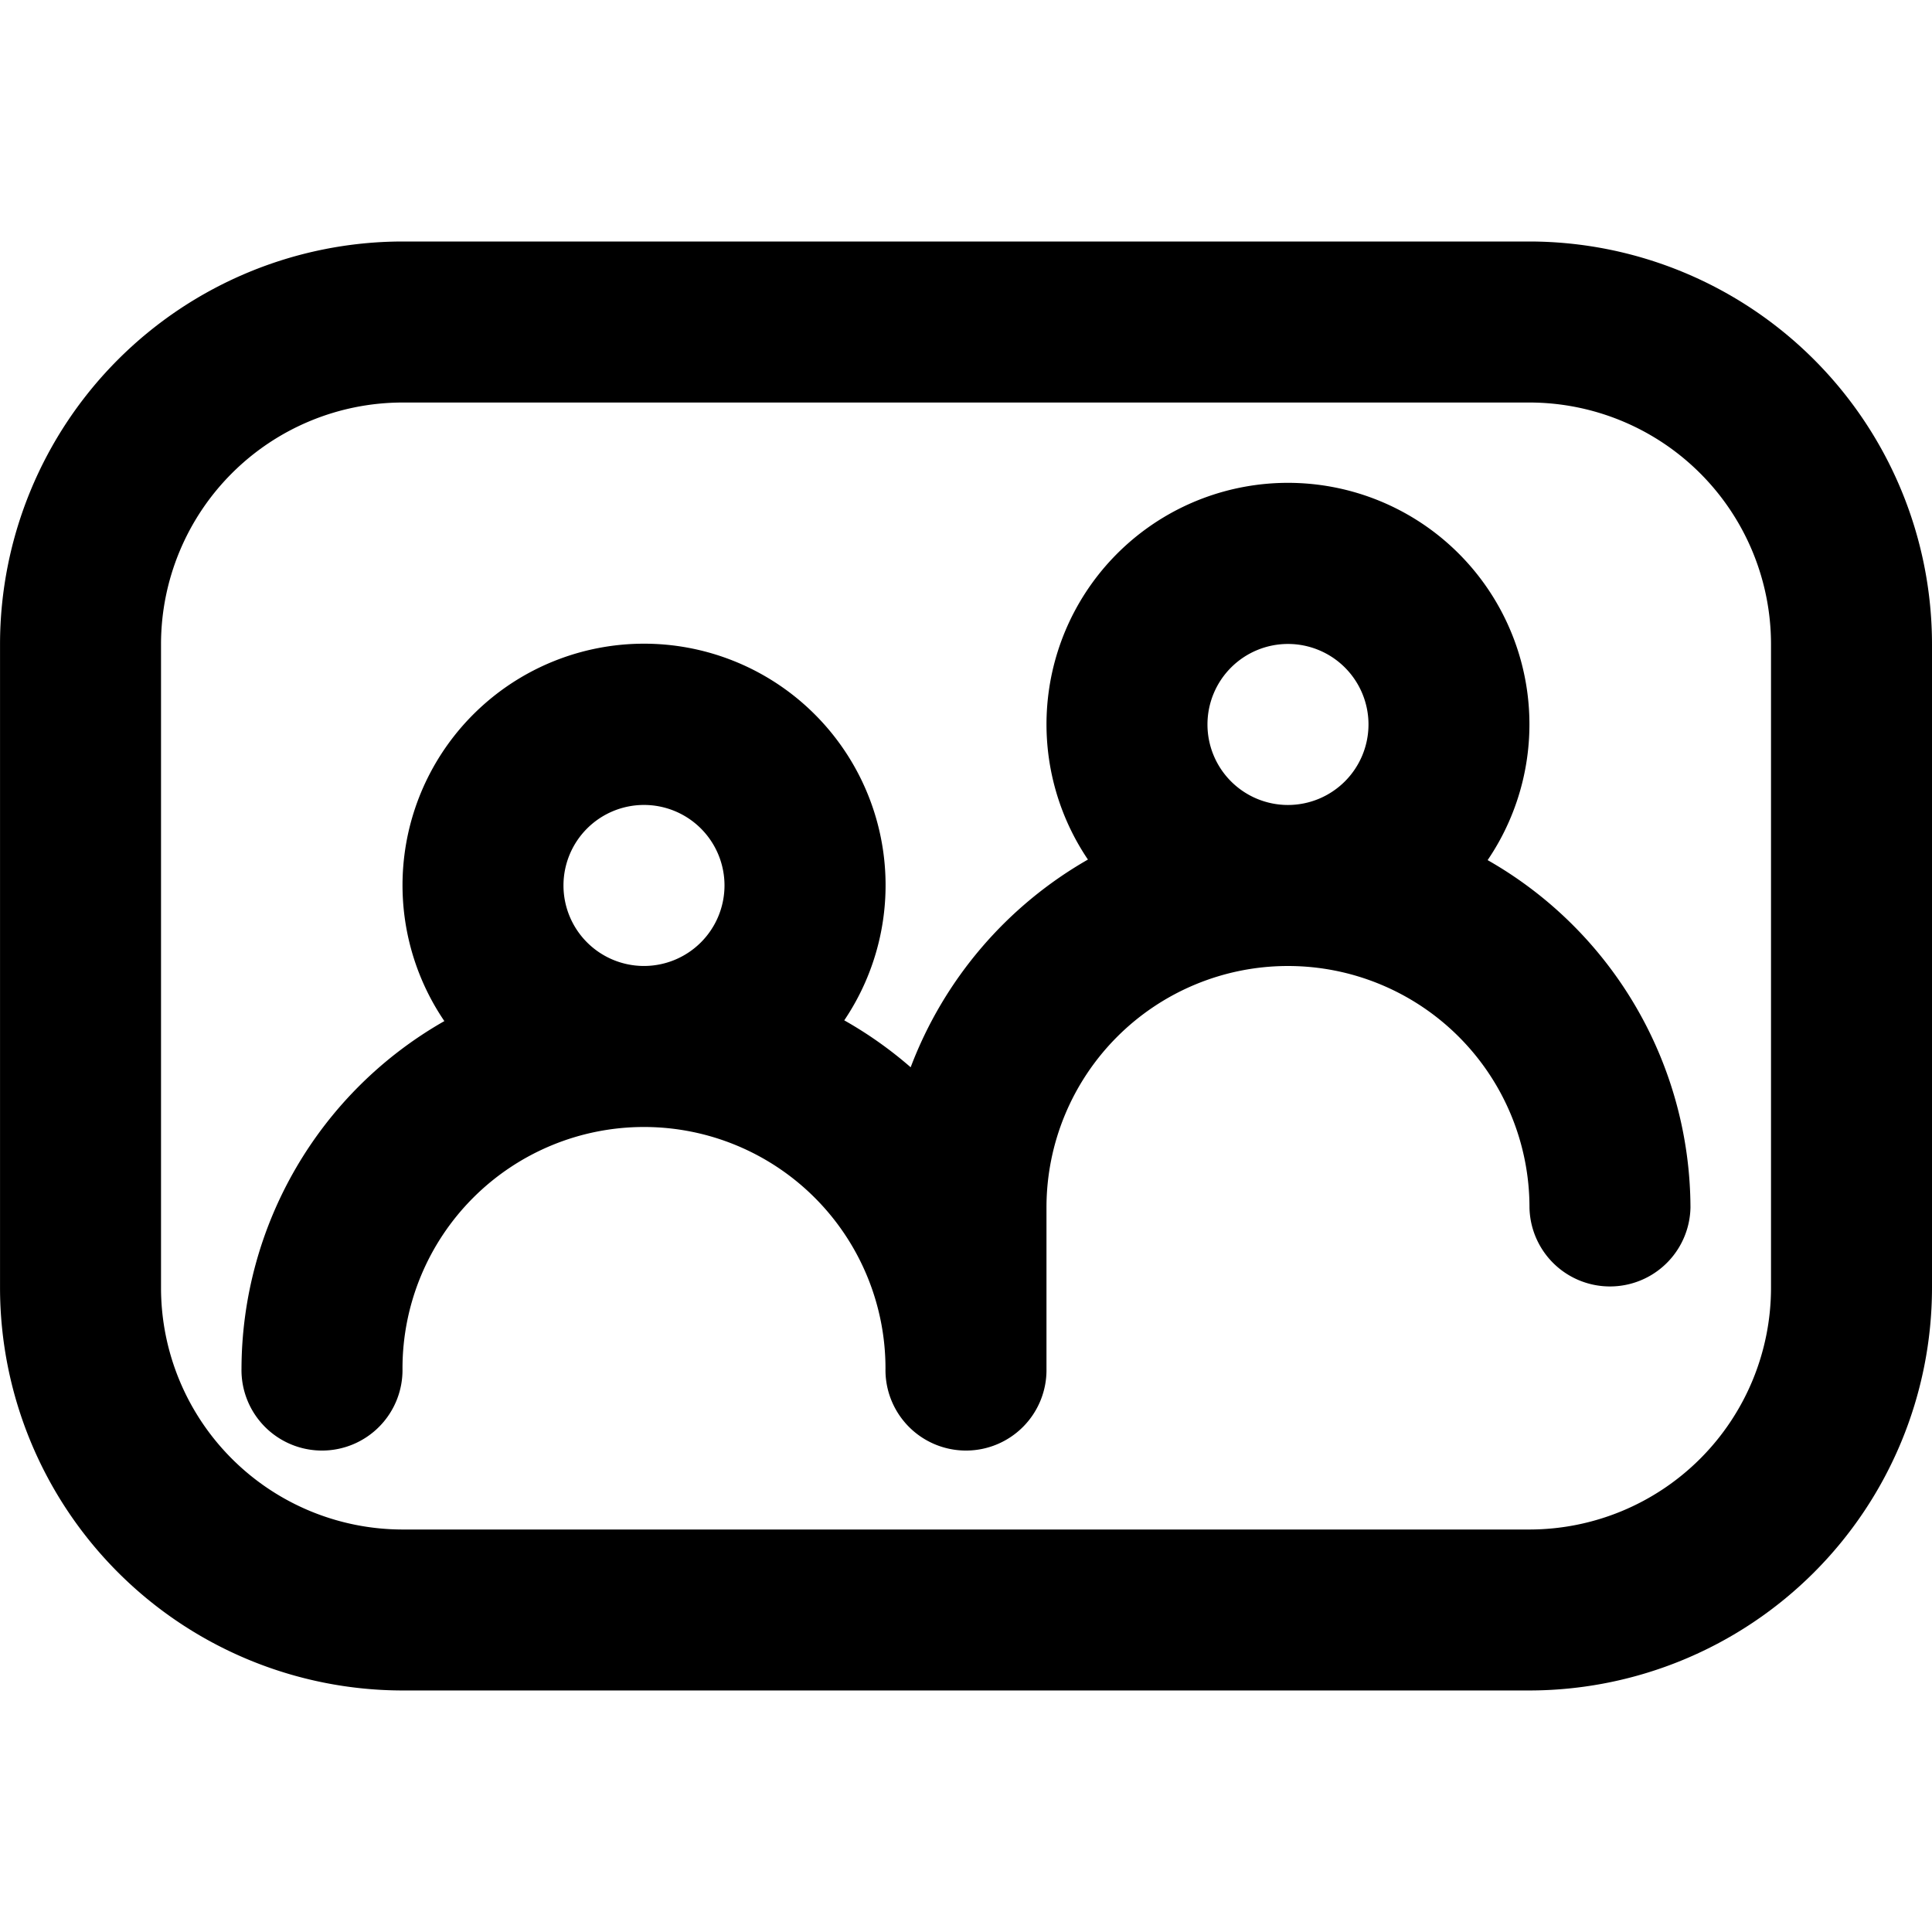
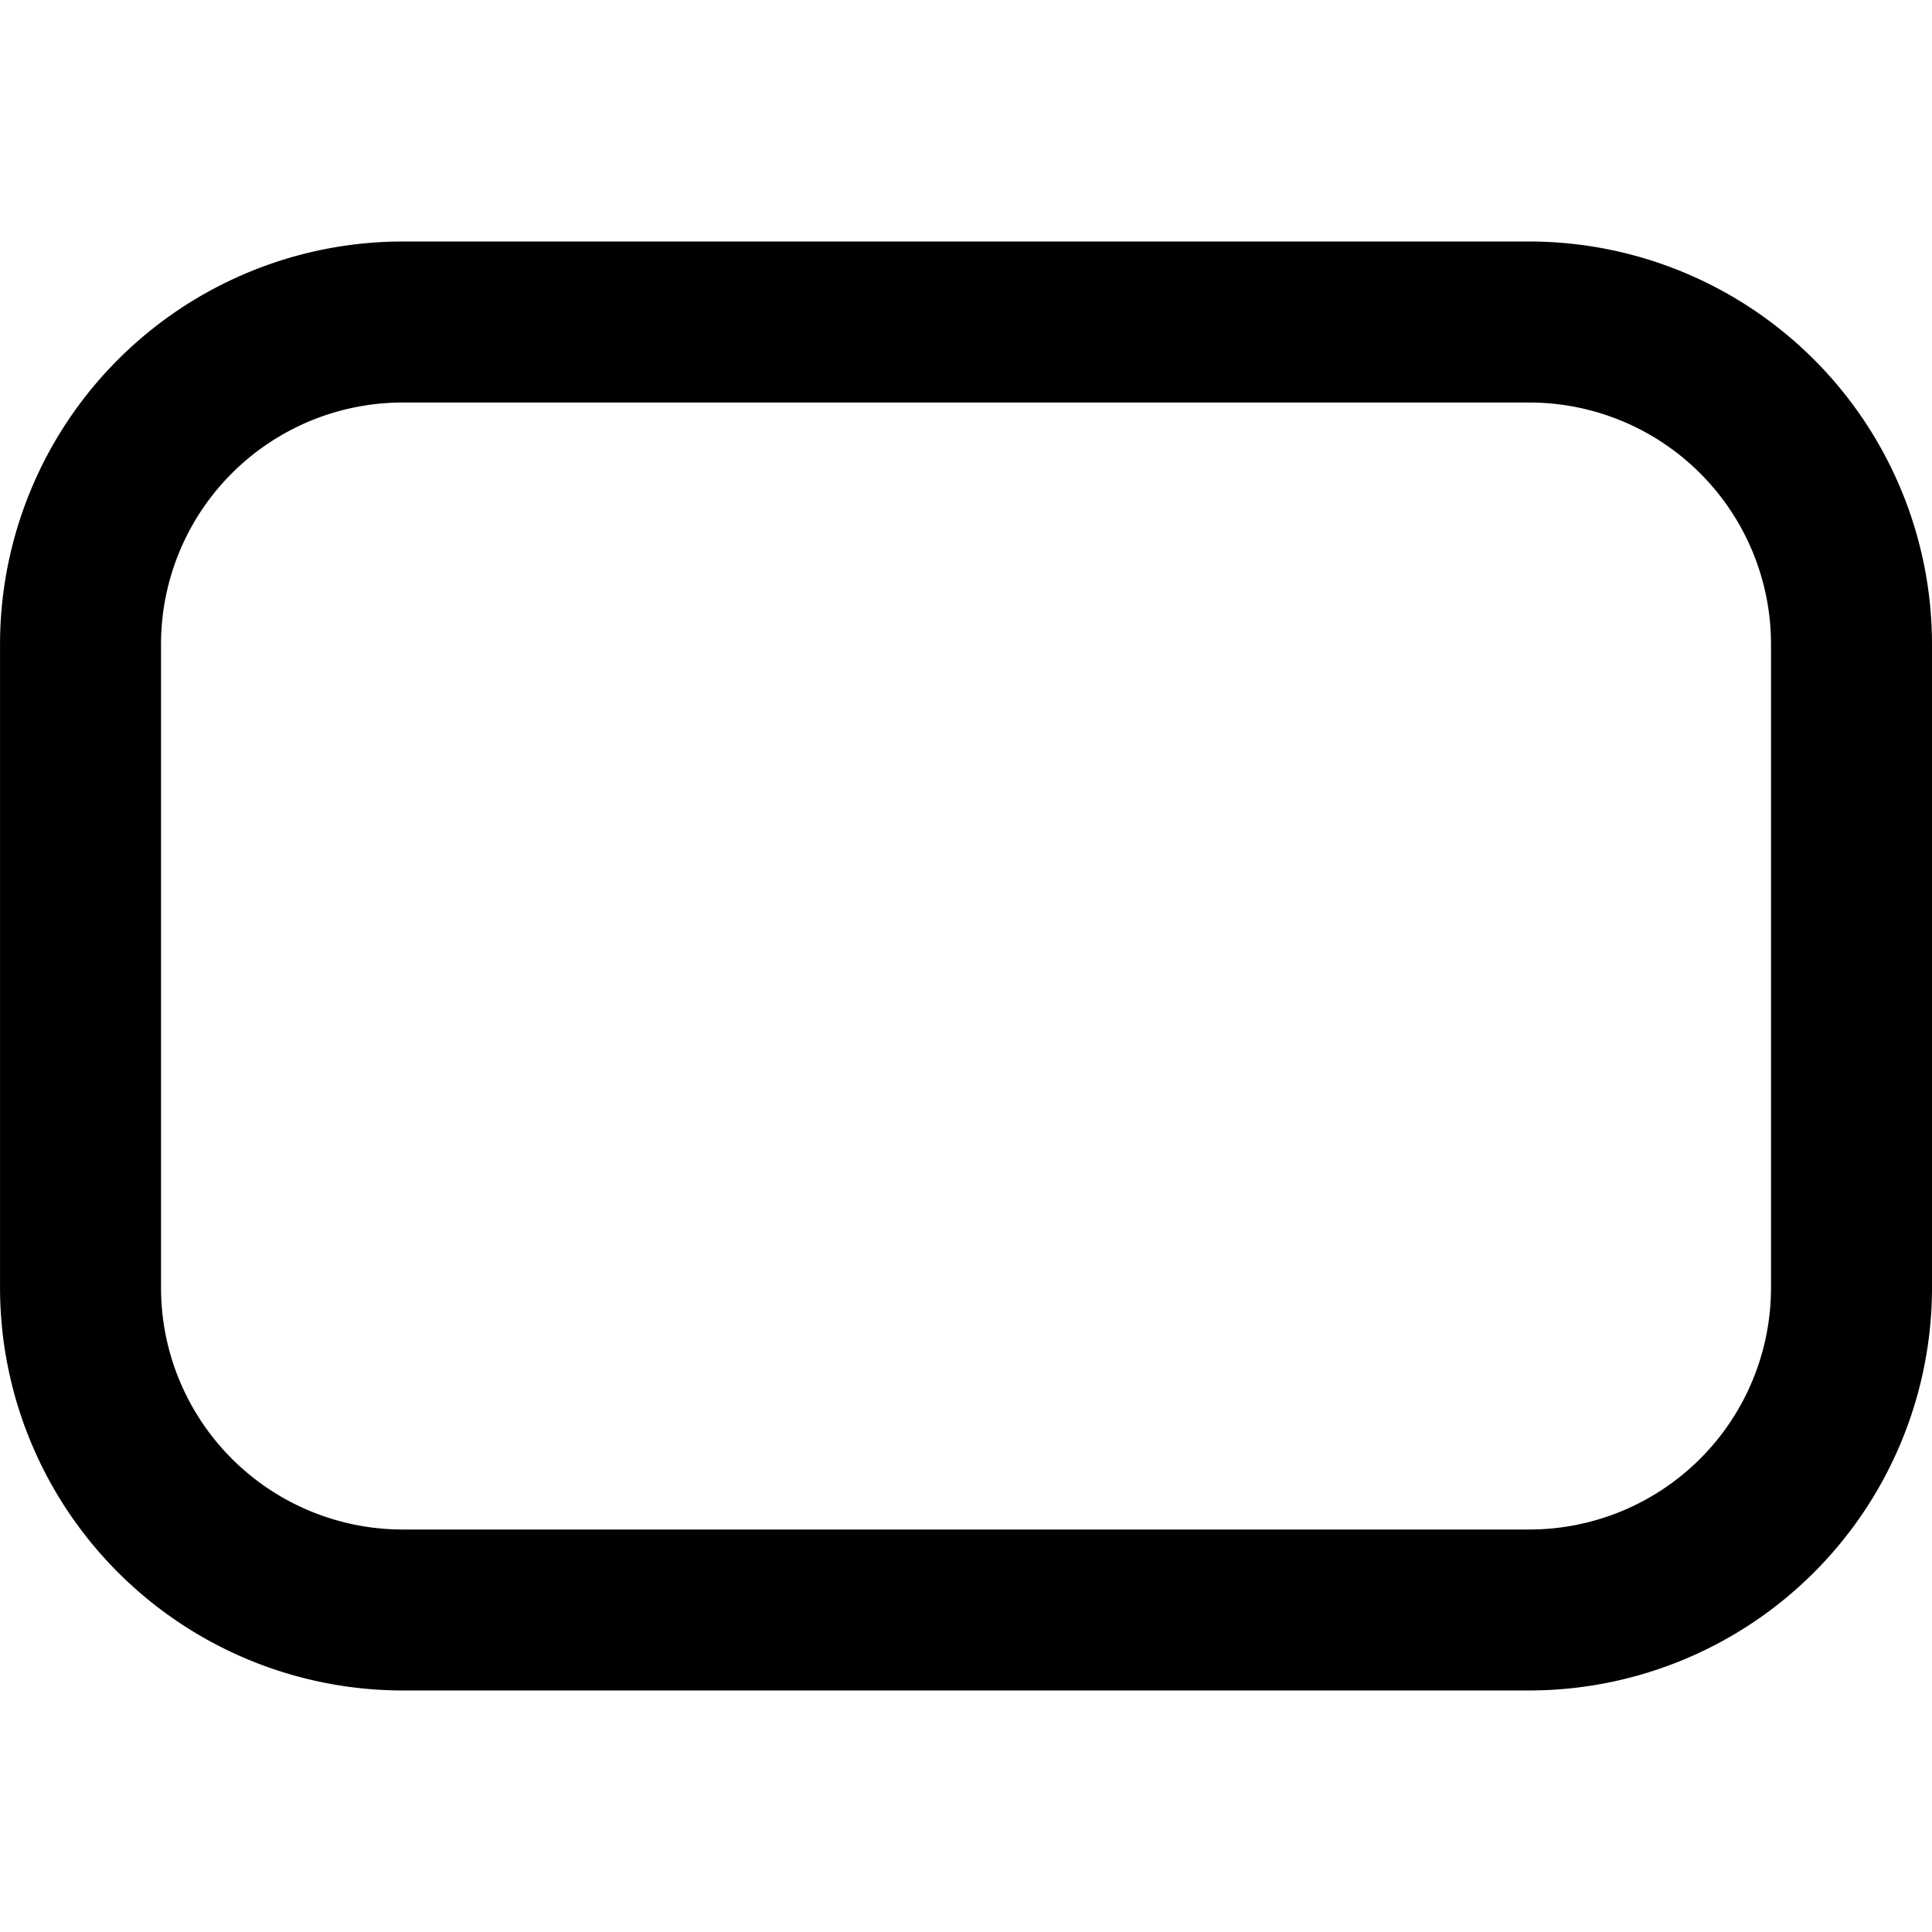
<svg xmlns="http://www.w3.org/2000/svg" viewBox="0 0 64 64">
  <path d="m50.667 8h-37.333a13.349 13.349 0 0 0 -13.333 13.333v21.333a13.349 13.349 0 0 0 13.333 13.333h37.333a13.349 13.349 0 0 0 13.333-13.333v-21.333a13.349 13.349 0 0 0 -13.333-13.333zm8 34.667a8.009 8.009 0 0 1 -8 8h-37.333a8.009 8.009 0 0 1 -8-8v-21.333a8.009 8.009 0 0 1 8-8h37.333a8.009 8.009 0 0 1 8 8z" />
-   <path d="m49.28 28.492a7.999 7.999 0 1 0 -13.241-.018 13.384 13.384 0 0 0 -5.872 6.881 13.346 13.346 0 0 0 -2.2-1.555 8.001 8.001 0 1 0 -13.247.025 13.29 13.29 0 0 0 -6.72 11.508 2.667 2.667 0 1 0 5.333 0 8 8 0 0 1 16 0 2.667 2.667 0 1 0 5.333 0v-5.333a8 8 0 0 1 16 0 2.667 2.667 0 0 0 5.333 0 13.29 13.29 0 0 0 -6.72-11.508zm-27.947 3.507a2.667 2.667 0 1 1 2.667-2.667 2.669 2.669 0 0 1 -2.667 2.667zm21.333-5.333a2.667 2.667 0 1 1 2.667-2.667 2.669 2.669 0 0 1 -2.667 2.667z" />
</svg>